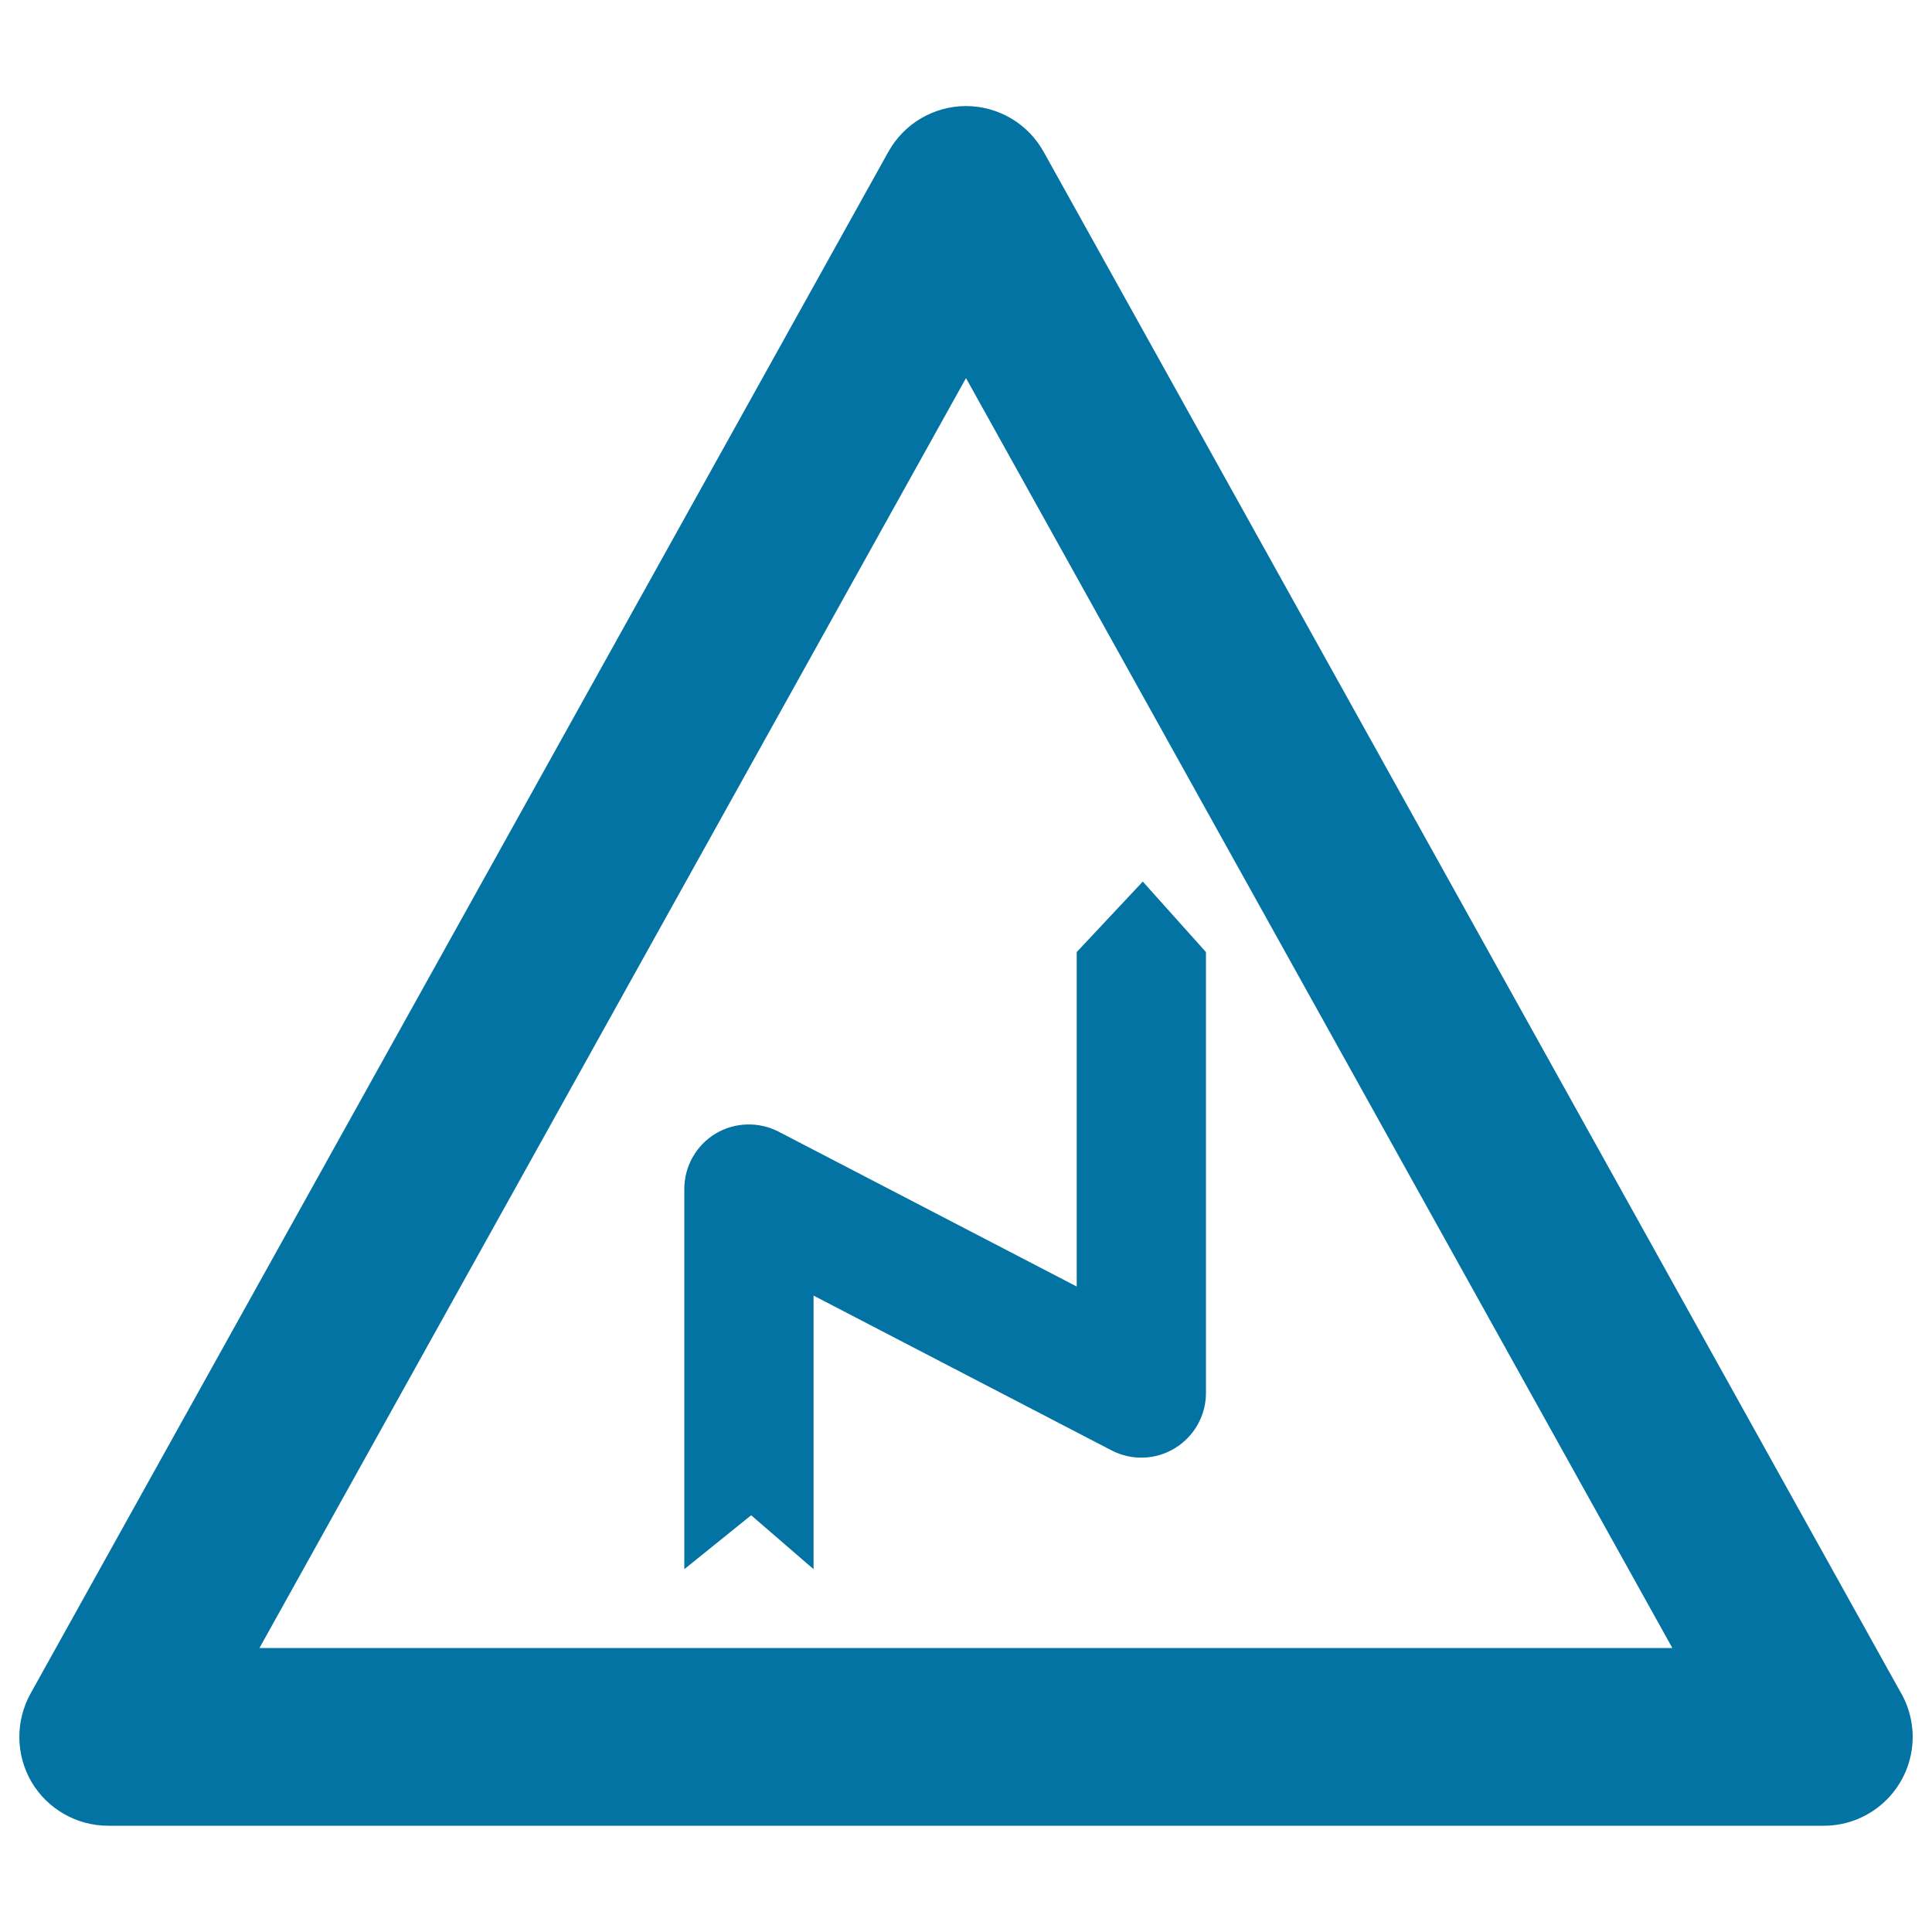
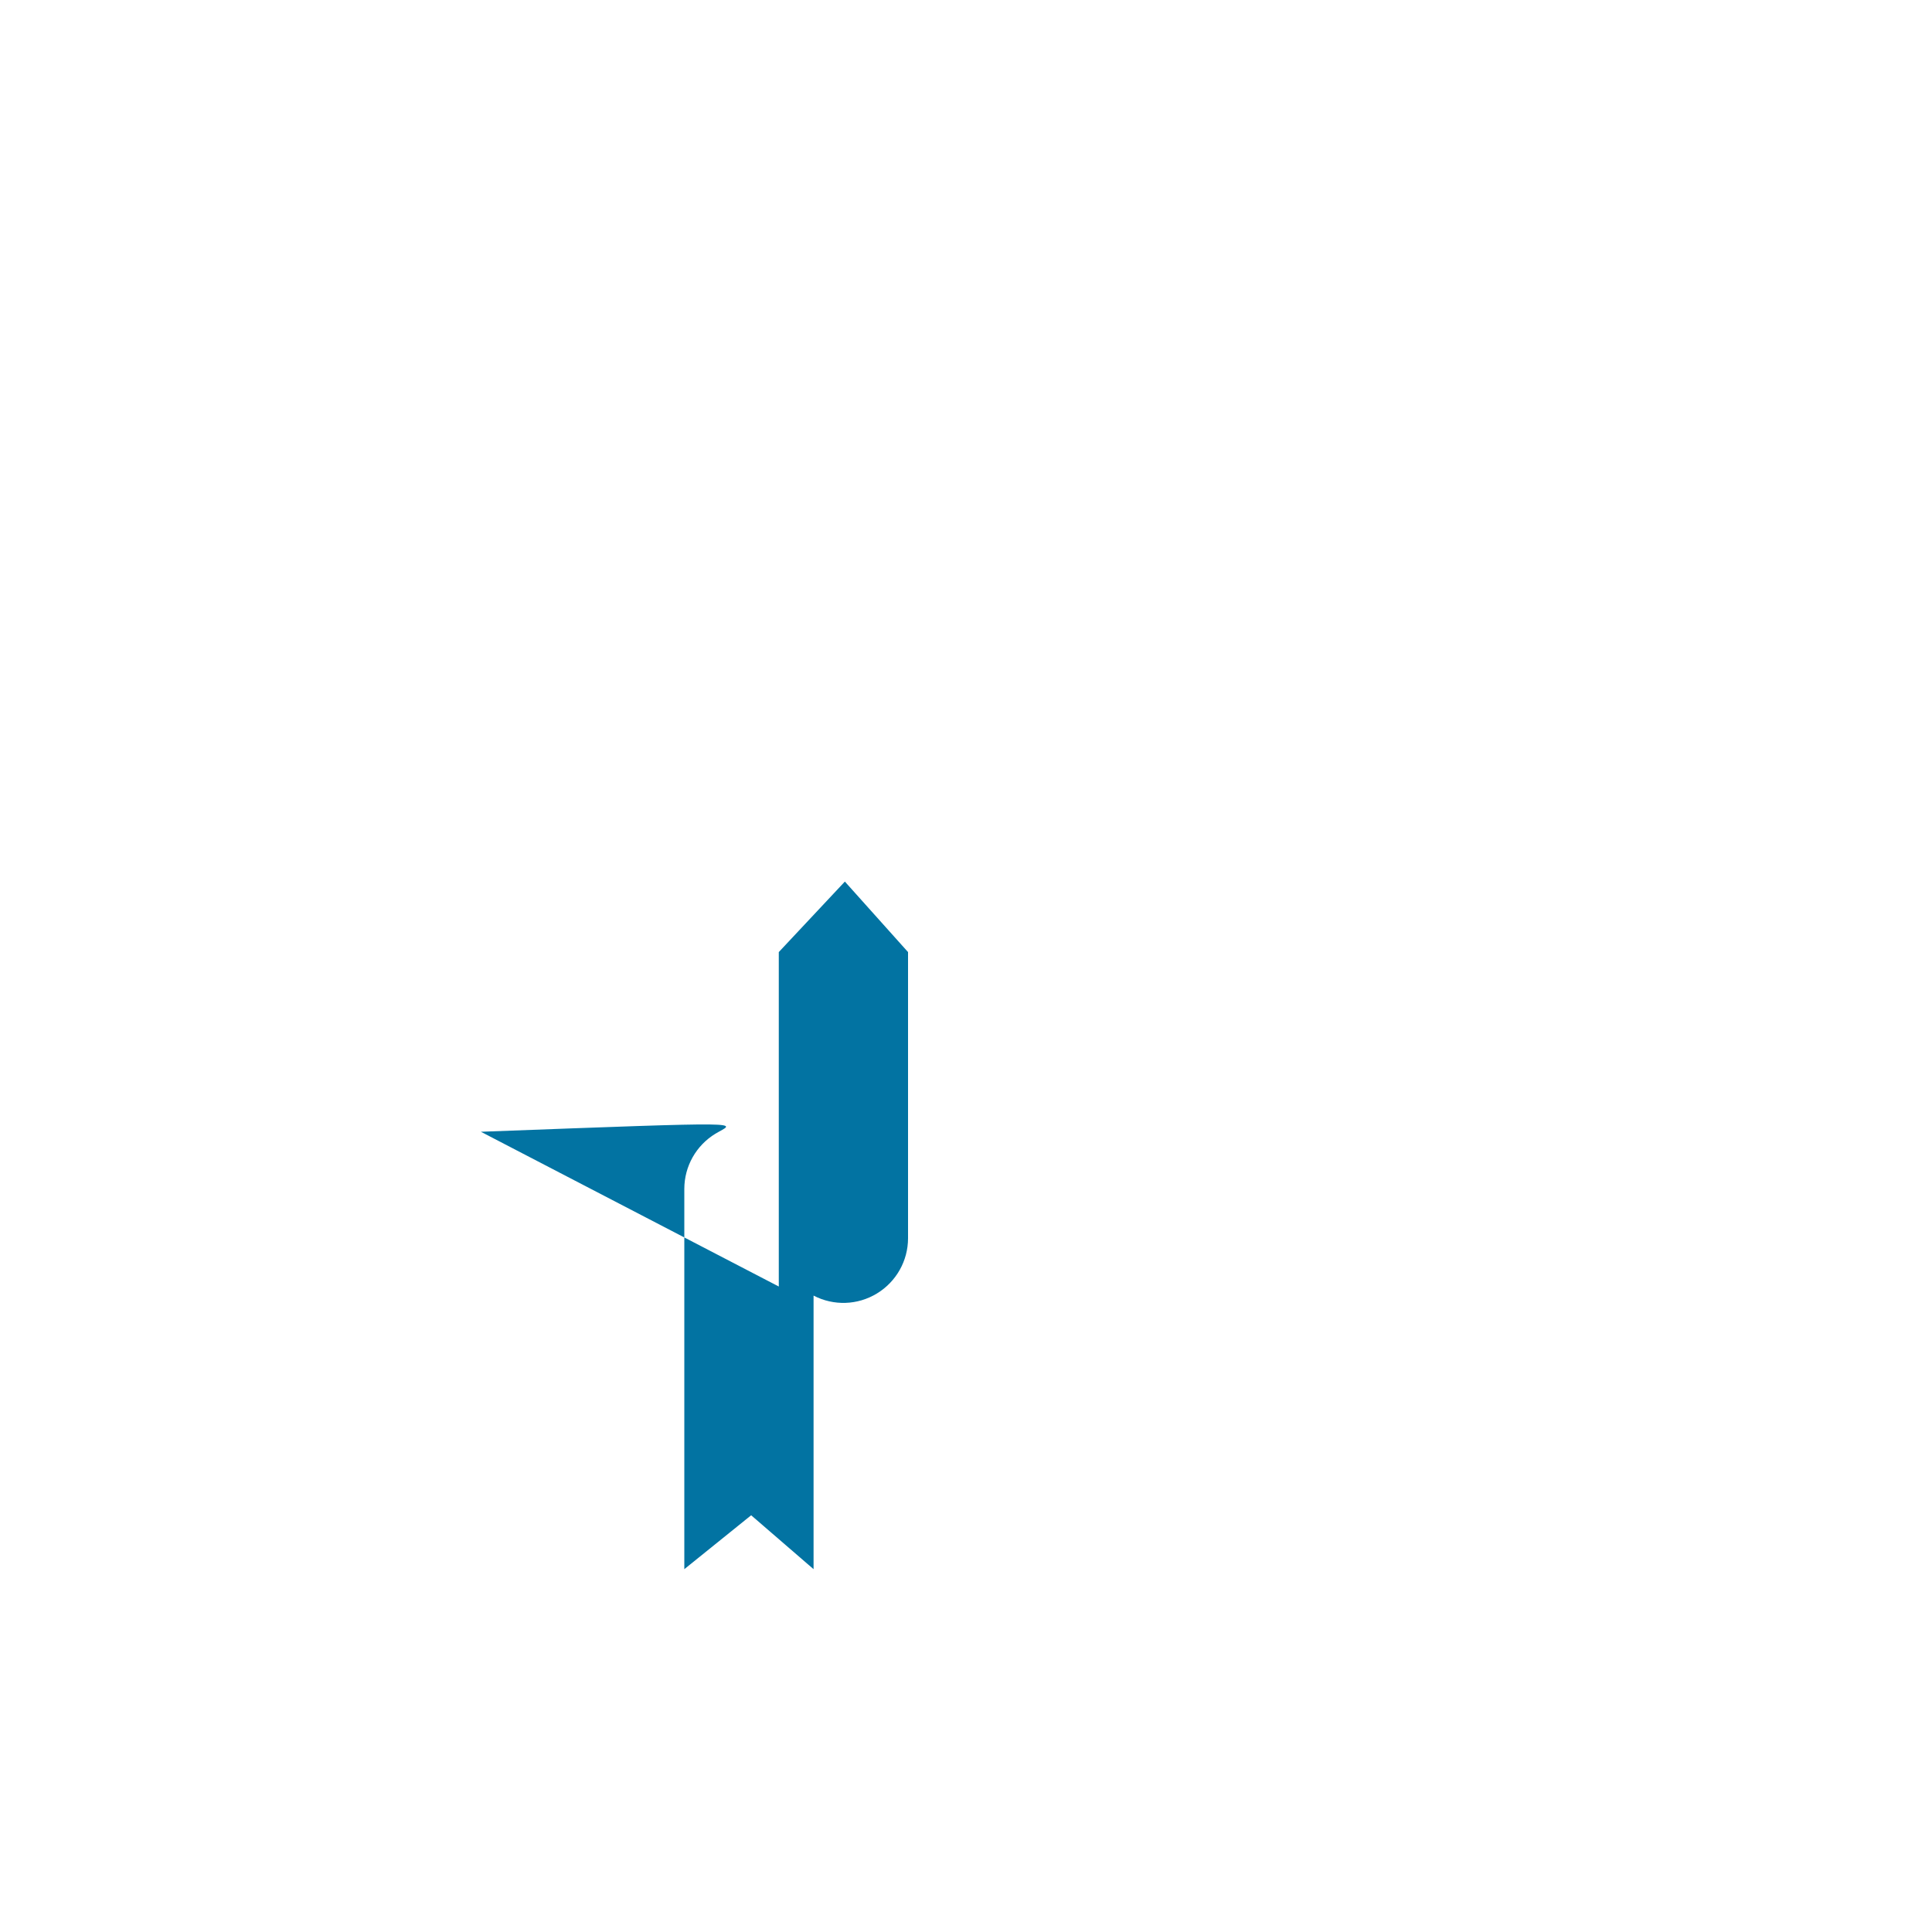
<svg xmlns="http://www.w3.org/2000/svg" viewBox="0 0 1000 1000" style="fill:#0273a2">
  <title>Zig Zag Sign SVG icon</title>
  <g>
-     <path d="M983,874.6l-442.8-796C532.1,64,516.7,54.9,500,54.9c-16.7,0-32.1,9.1-40.2,23.7L15.8,876.6c-7.9,14.3-7.7,31.7,0.5,45.7s23.4,22.7,39.7,22.7h887.9c0,0,0,0,0.1,0c25.4,0,46-20.6,46-46C990,890.1,987.4,881.7,983,874.6z M134.3,853L500,195.7L865.6,853H134.3z" />
-     <path d="M370.3,586.8c-10,6.1-16.1,16.9-16.1,28.6v196.8l34.6-27.9l32.3,27.9V670.6l154.2,80.1c10.4,5.4,22.8,5,32.8-1.1c10-6.1,16.1-16.9,16.1-28.6V492.8l-32.7-36.5l-34.2,36.5v173.1l-154.2-80.1C392.7,580.4,380.3,580.8,370.3,586.8z" />
+     <path d="M370.3,586.8c-10,6.1-16.1,16.9-16.1,28.6v196.8l34.6-27.9l32.3,27.9V670.6c10.4,5.4,22.8,5,32.8-1.1c10-6.1,16.1-16.9,16.1-28.6V492.8l-32.7-36.5l-34.2,36.5v173.1l-154.2-80.1C392.7,580.4,380.3,580.8,370.3,586.8z" />
  </g>
</svg>